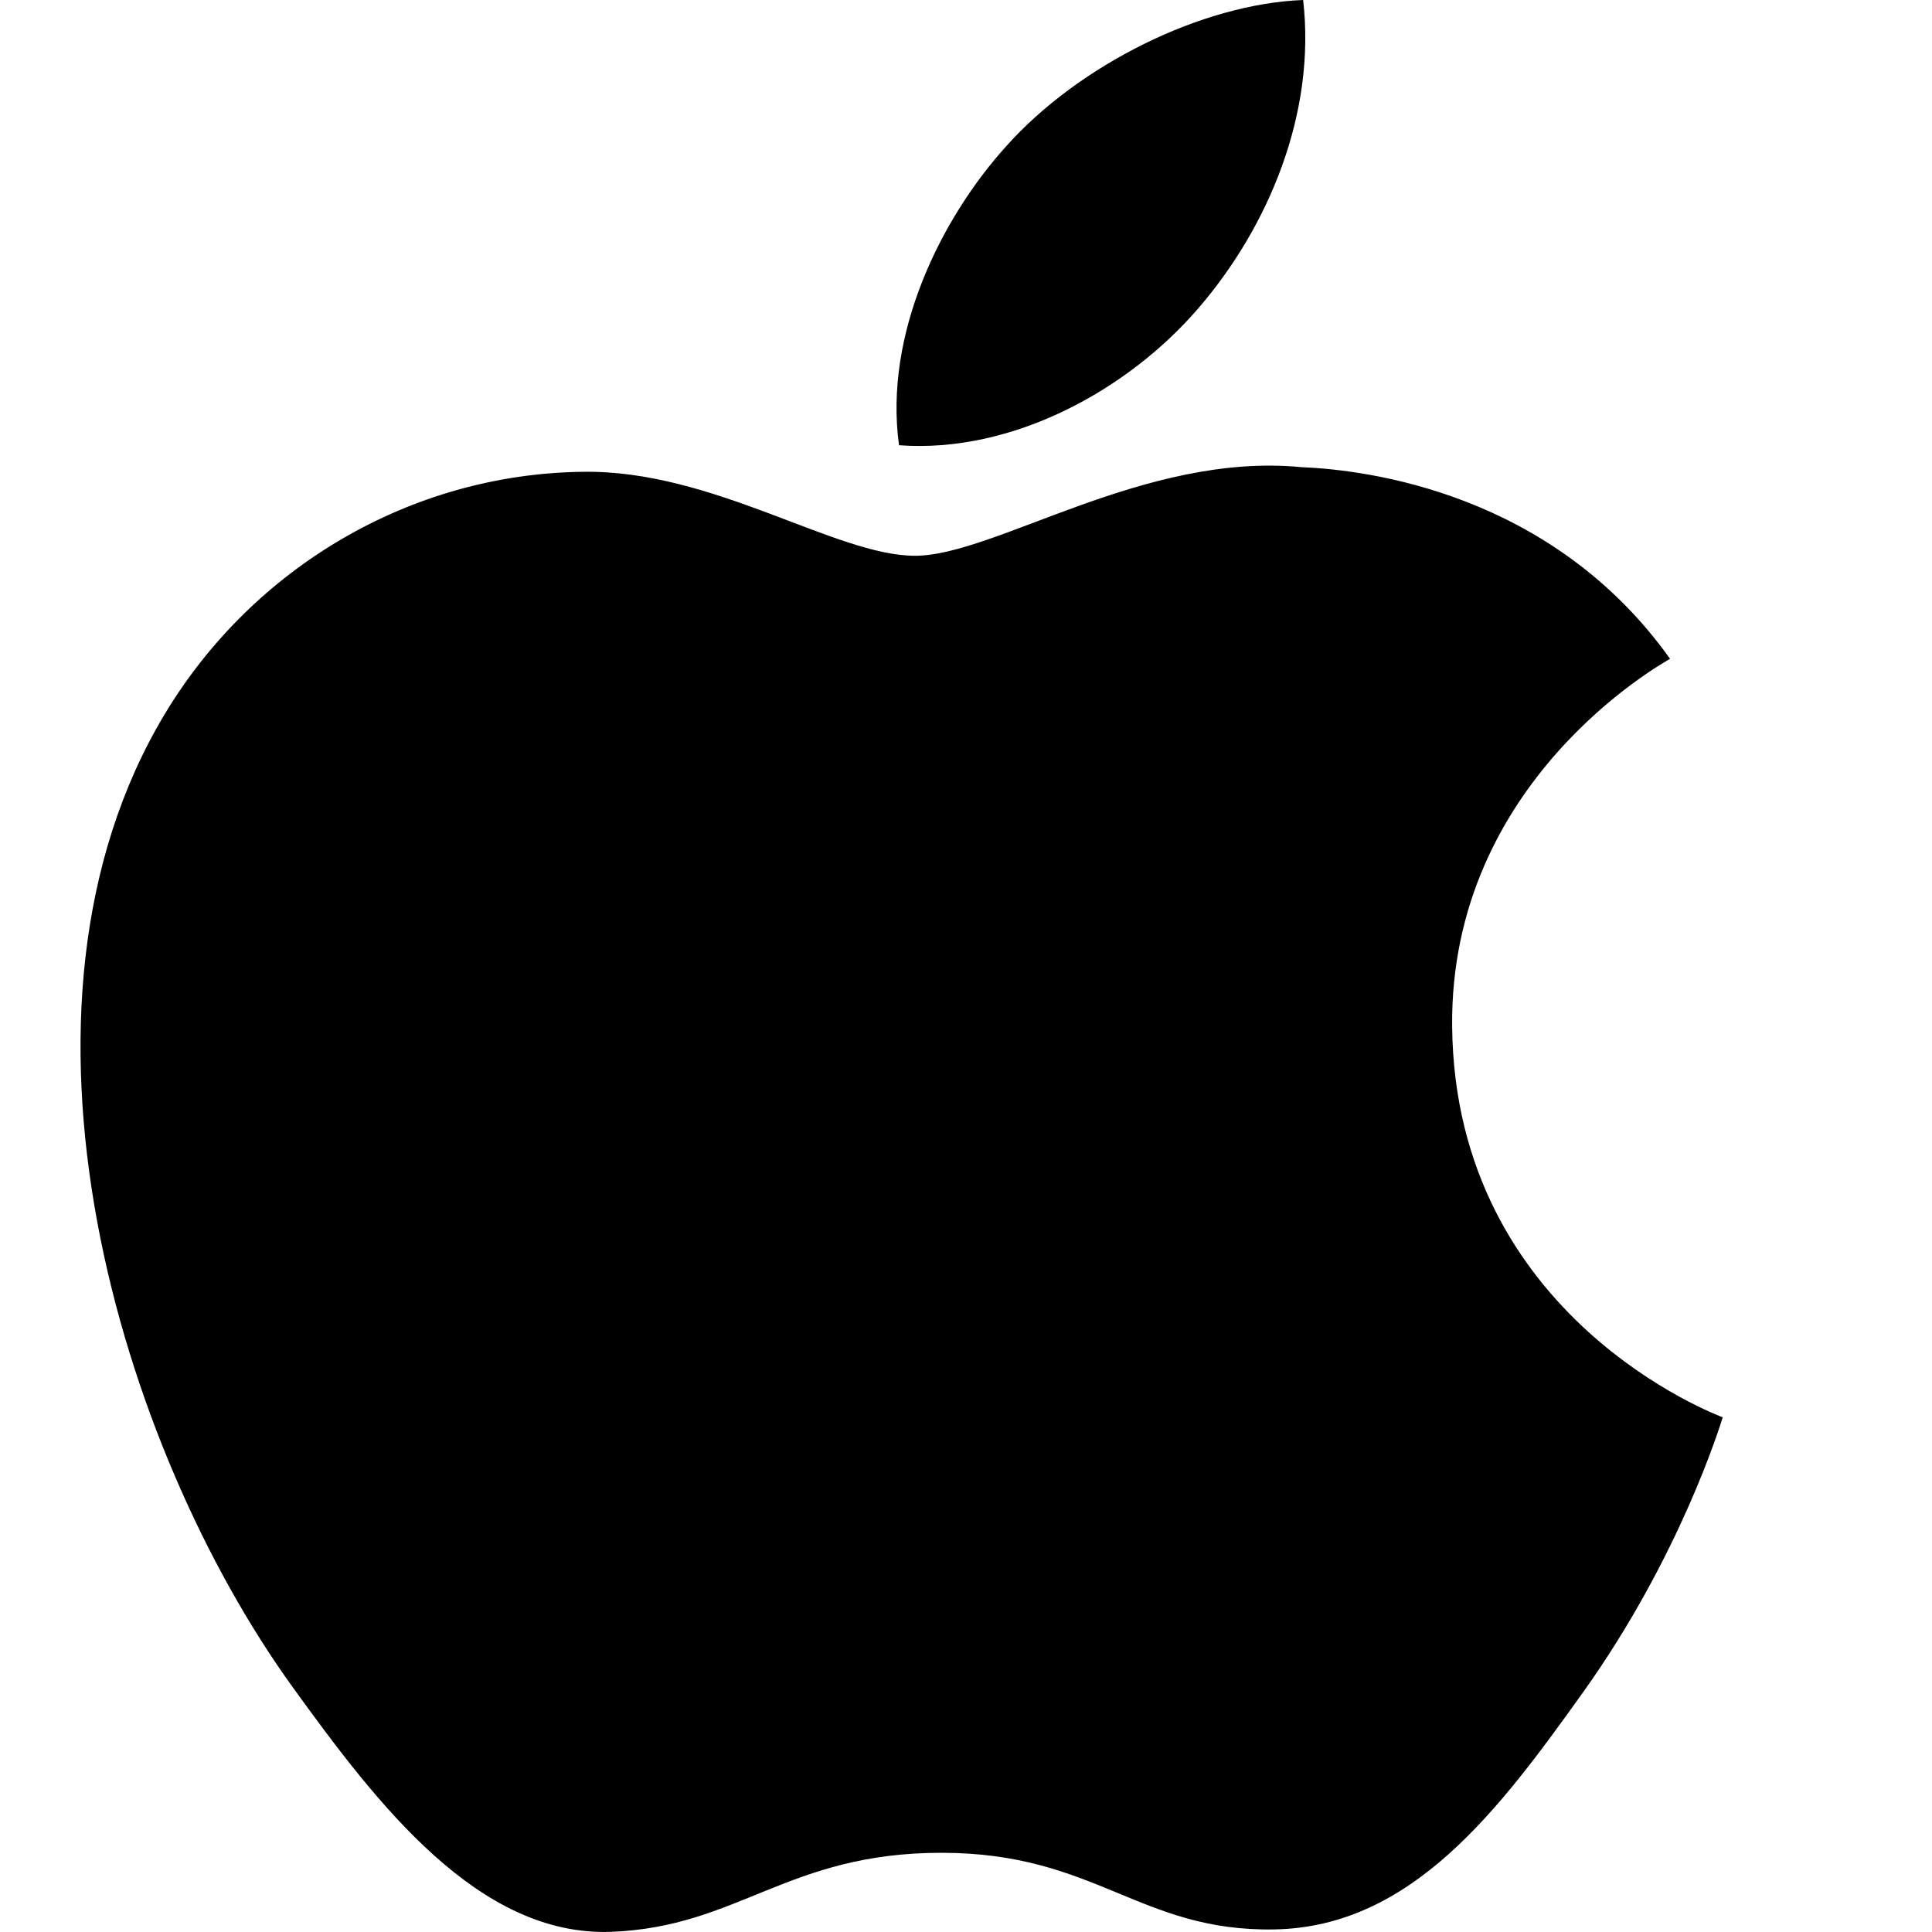
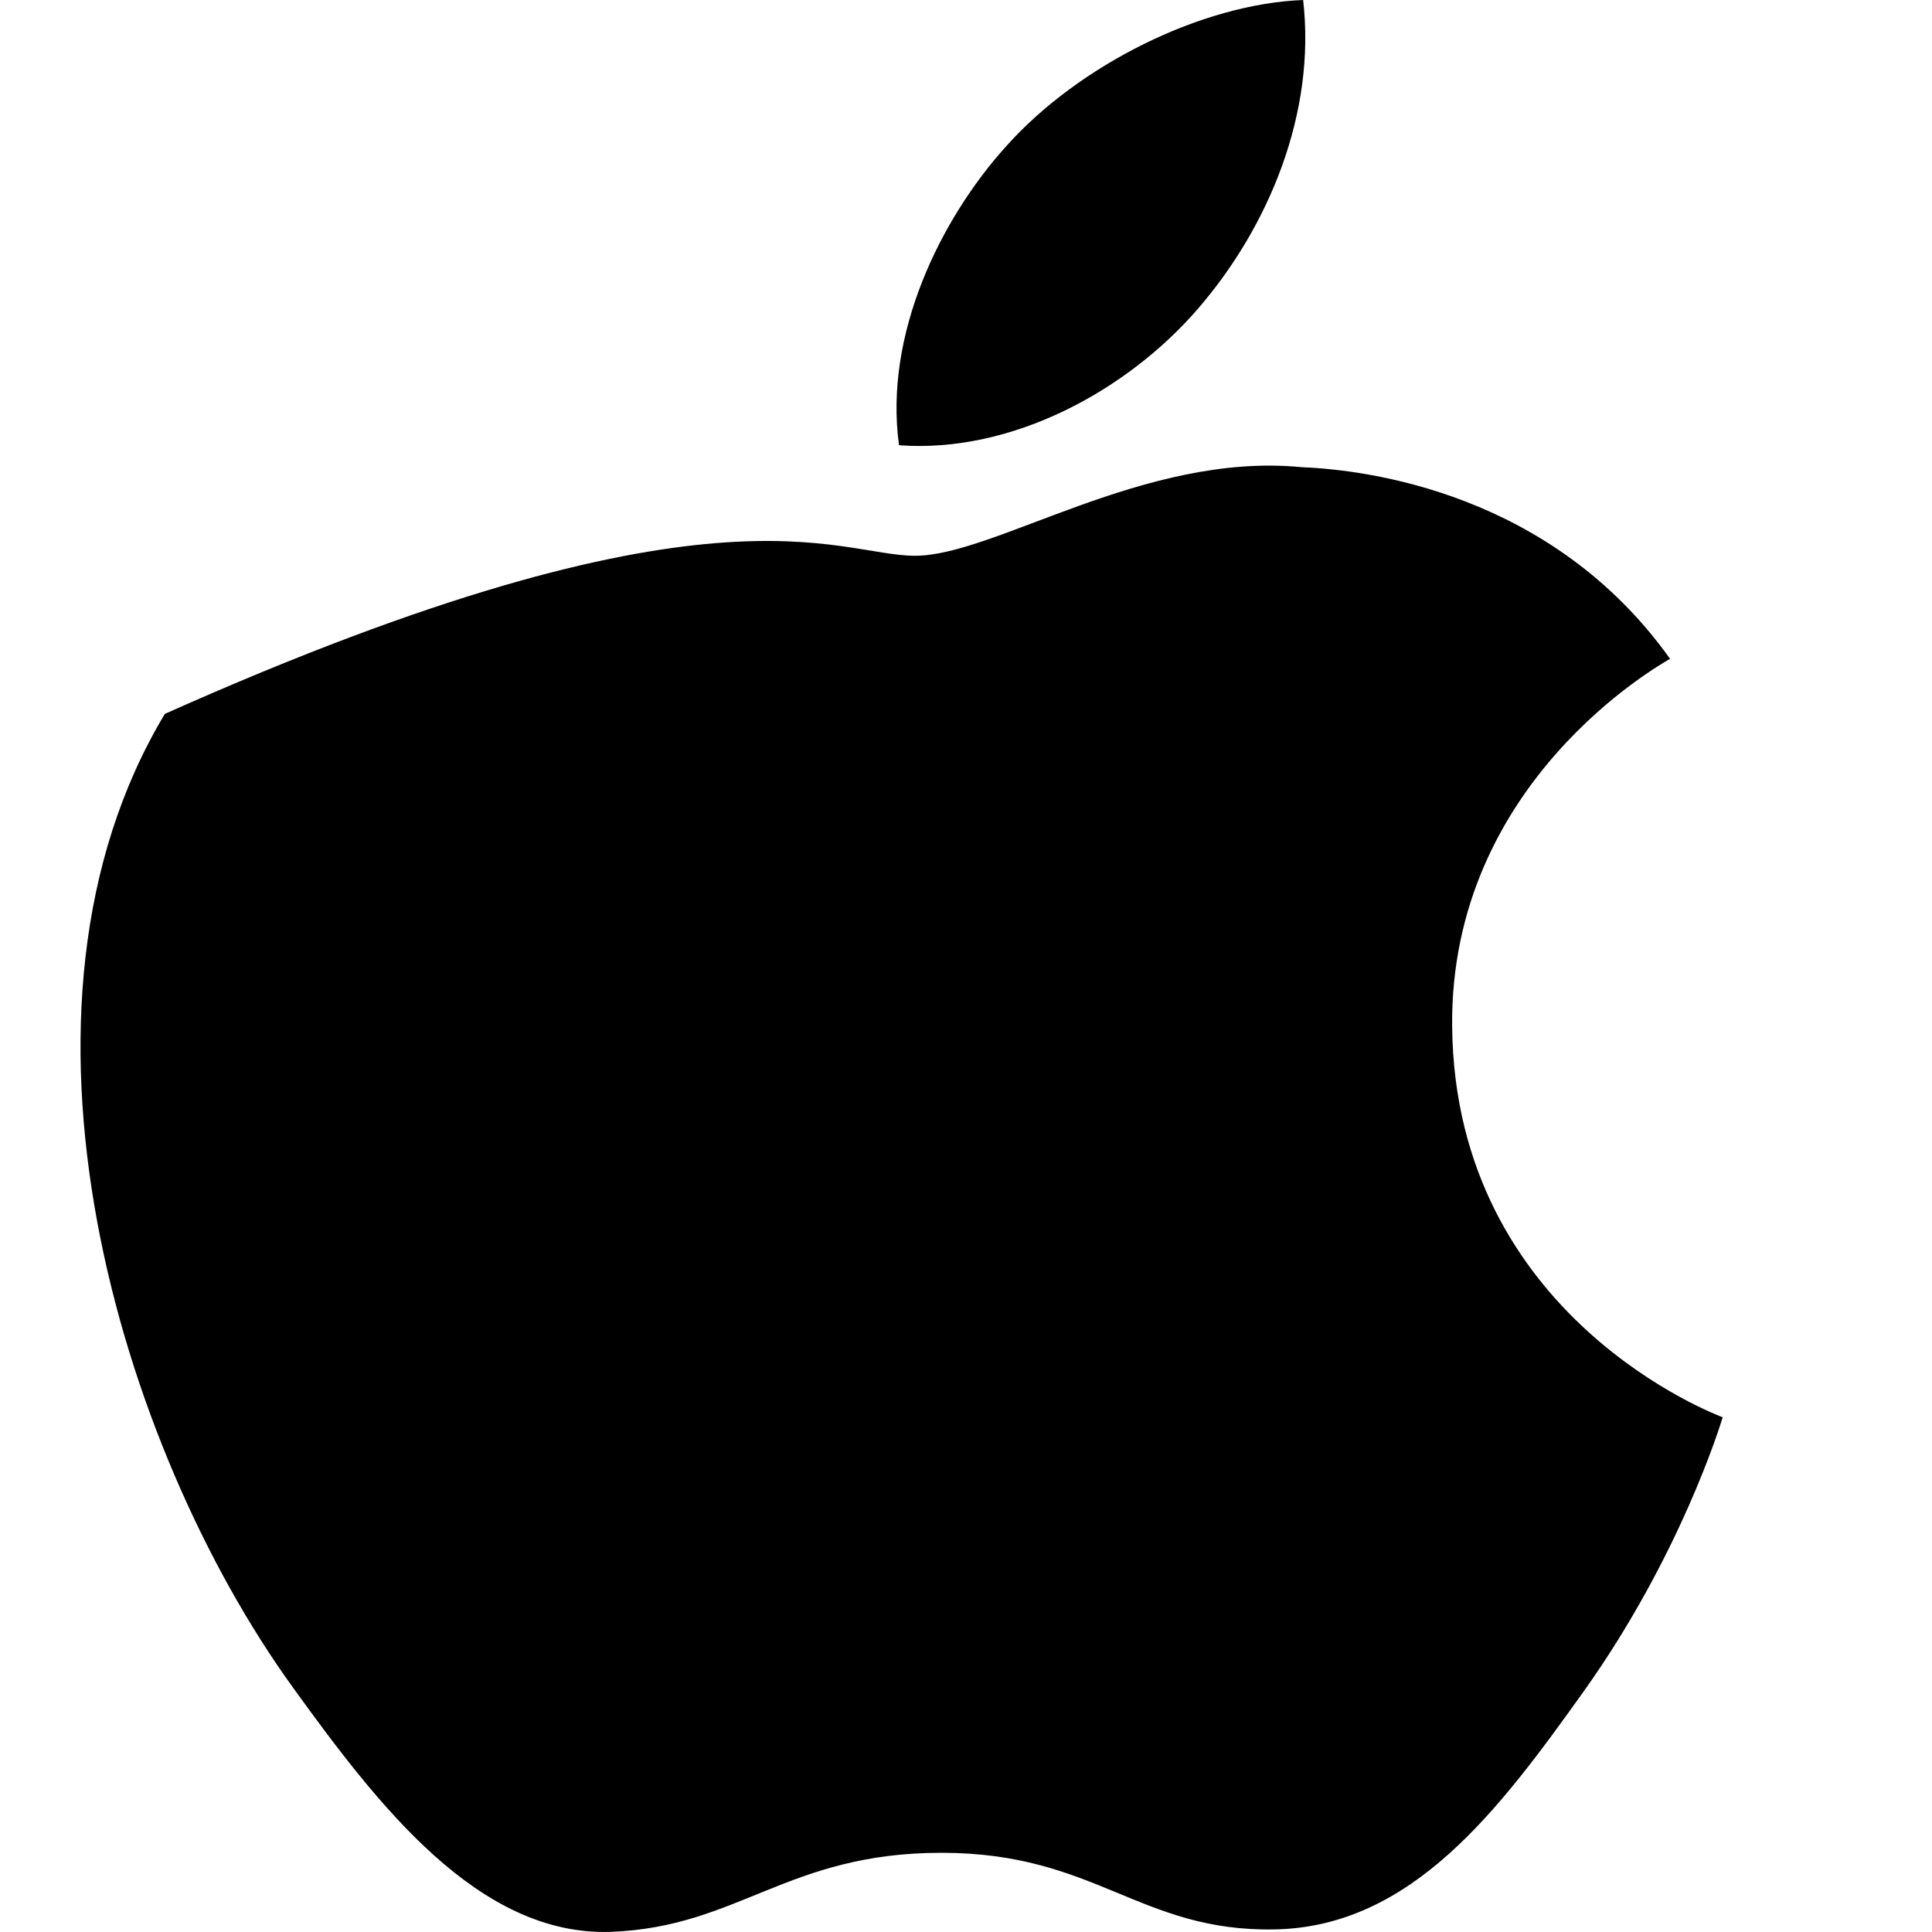
<svg xmlns="http://www.w3.org/2000/svg" width="24" height="24" viewBox="0 0 24 24" fill="none">
-   <path fill-rule="evenodd" clip-rule="evenodd" d="M14.885 3.831C15.76 2.817 16.35 1.405 16.188 0C14.928 0.048 13.402 0.805 12.498 1.818C11.686 2.717 10.978 4.153 11.168 5.531C12.575 5.635 14.01 4.847 14.885 3.831ZM18.039 12.75C18.074 16.382 21.364 17.591 21.4 17.606C21.373 17.692 20.875 19.328 19.667 21.02C18.622 22.482 17.539 23.937 15.832 23.968C14.155 23.998 13.615 23.016 11.696 23.016C9.779 23.016 9.179 23.937 7.592 23.998C5.944 24.057 4.689 22.417 3.637 20.96C1.484 17.981 -0.16 12.54 2.048 8.868C3.145 7.045 5.105 5.889 7.233 5.861C8.851 5.831 10.378 6.904 11.367 6.904C12.356 6.904 14.213 5.614 16.164 5.803C16.981 5.836 19.274 6.119 20.746 8.184C20.627 8.255 18.01 9.714 18.039 12.75Z" fill="black" />
+   <path fill-rule="evenodd" clip-rule="evenodd" d="M14.885 3.831C15.76 2.817 16.35 1.405 16.188 0C14.928 0.048 13.402 0.805 12.498 1.818C11.686 2.717 10.978 4.153 11.168 5.531C12.575 5.635 14.01 4.847 14.885 3.831ZM18.039 12.75C18.074 16.382 21.364 17.591 21.4 17.606C21.373 17.692 20.875 19.328 19.667 21.02C18.622 22.482 17.539 23.937 15.832 23.968C14.155 23.998 13.615 23.016 11.696 23.016C9.779 23.016 9.179 23.937 7.592 23.998C5.944 24.057 4.689 22.417 3.637 20.96C1.484 17.981 -0.16 12.54 2.048 8.868C8.851 5.831 10.378 6.904 11.367 6.904C12.356 6.904 14.213 5.614 16.164 5.803C16.981 5.836 19.274 6.119 20.746 8.184C20.627 8.255 18.01 9.714 18.039 12.75Z" fill="black" />
</svg>